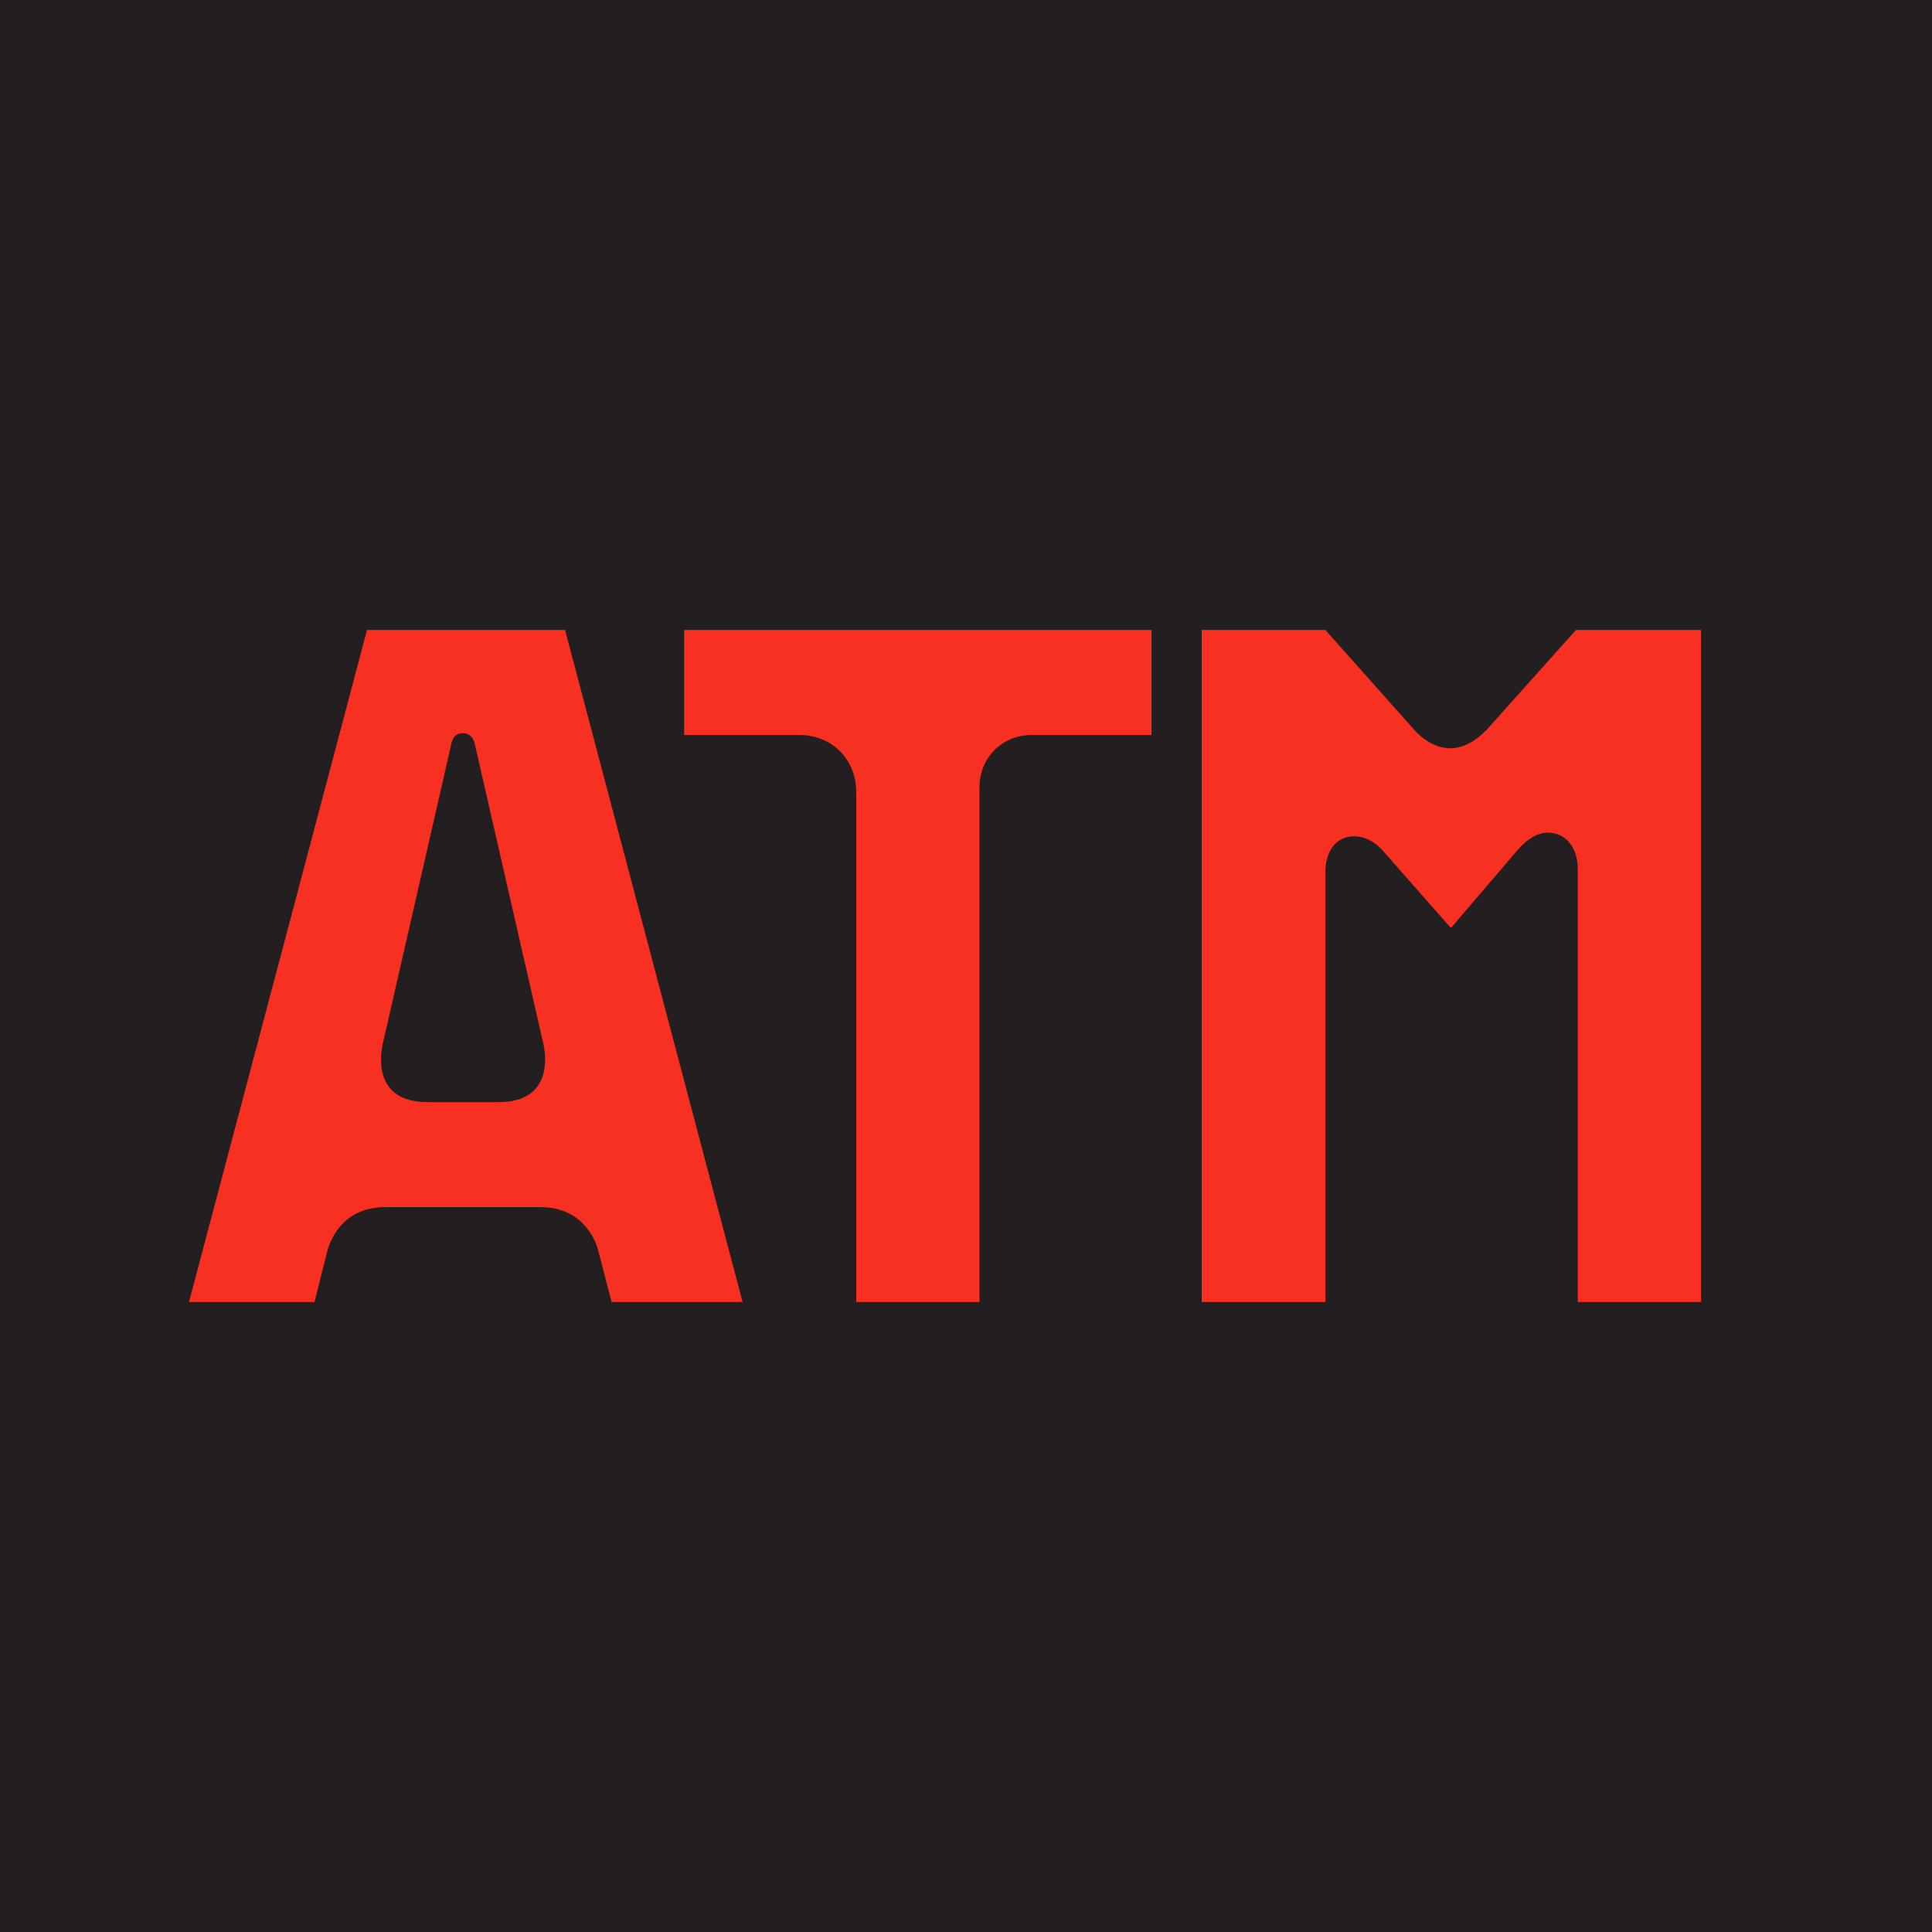
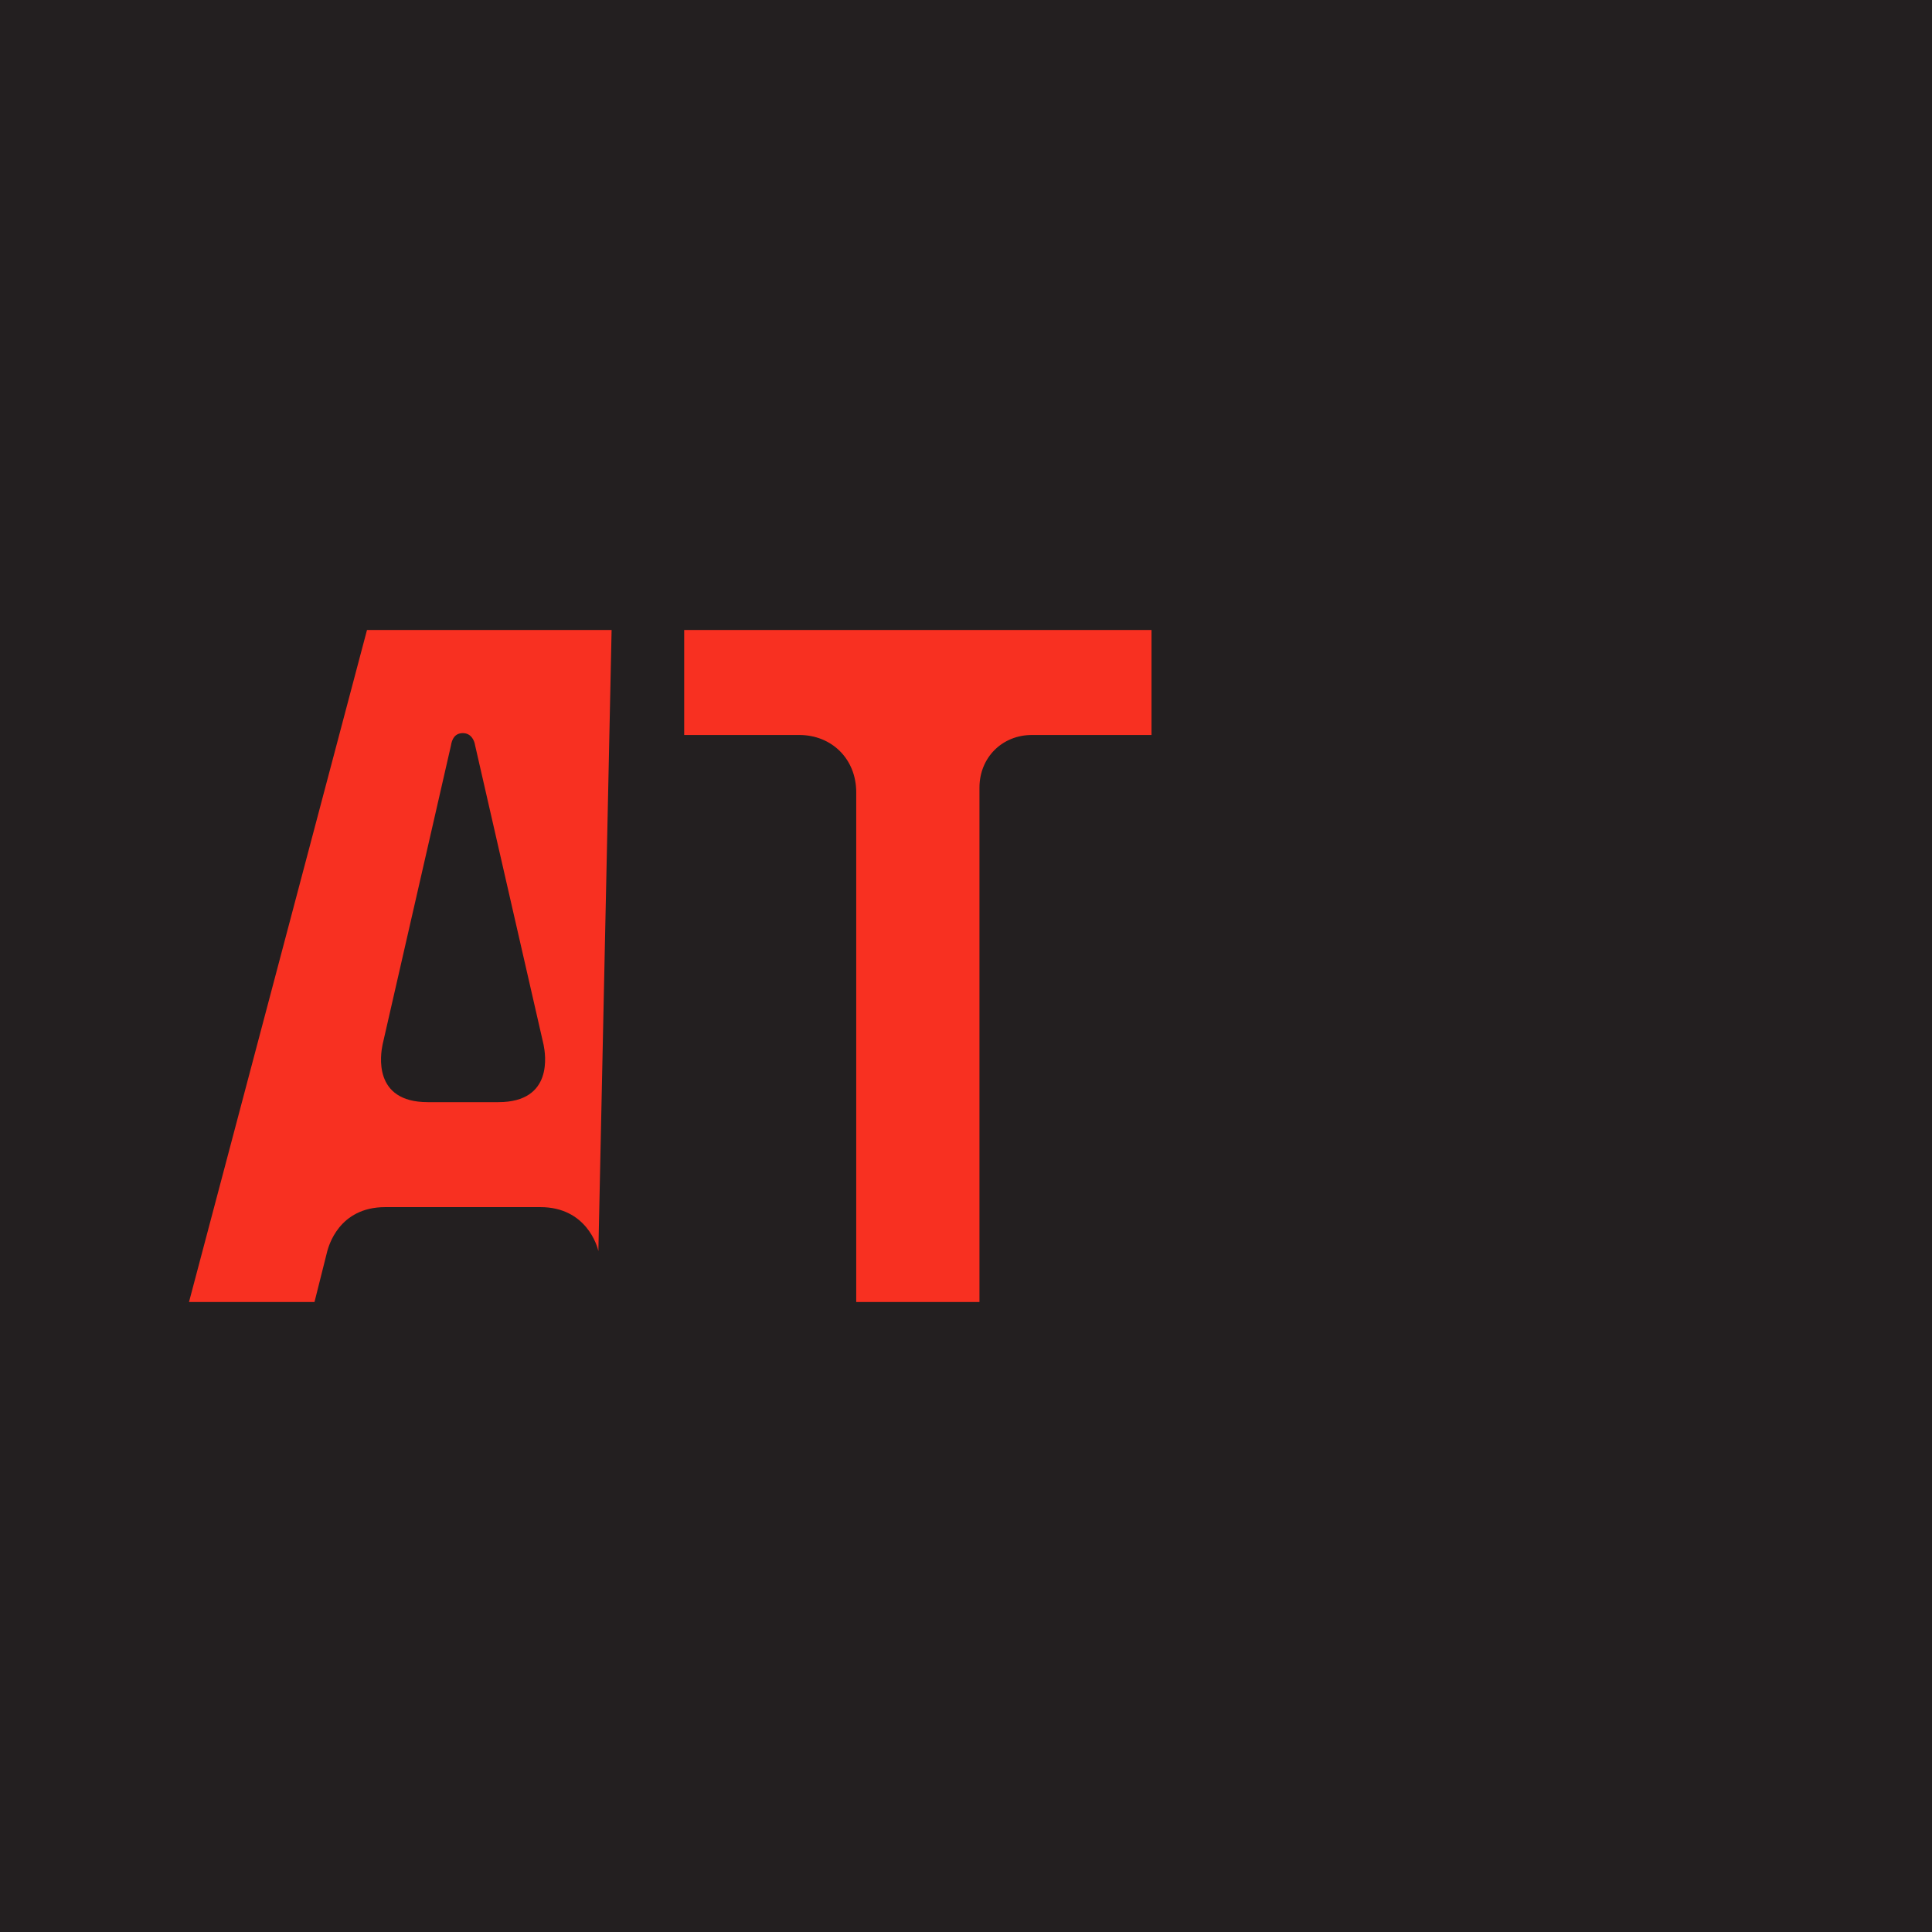
<svg xmlns="http://www.w3.org/2000/svg" width="92" height="92" viewBox="0 0 92 92" fill="none">
  <rect width="92" height="92" fill="#231F20" />
-   <path d="M9 62L17.476 30H26.908L35.362 62H29.124L28.494 59.577C28.451 59.359 27.929 57.482 25.734 57.482H18.345C16.128 57.482 15.65 59.359 15.585 59.577L14.976 62H9ZM18.215 49.754C18.128 50.191 17.736 52.483 20.366 52.483H23.735C26.364 52.483 25.973 50.191 25.886 49.754L22.626 35.501C22.583 35.217 22.409 34.911 22.04 34.911C21.648 34.911 21.518 35.217 21.474 35.501L18.215 49.754Z" fill="#F83021" />
+   <path d="M9 62L17.476 30H26.908H29.124L28.494 59.577C28.451 59.359 27.929 57.482 25.734 57.482H18.345C16.128 57.482 15.65 59.359 15.585 59.577L14.976 62H9ZM18.215 49.754C18.128 50.191 17.736 52.483 20.366 52.483H23.735C26.364 52.483 25.973 50.191 25.886 49.754L22.626 35.501C22.583 35.217 22.409 34.911 22.04 34.911C21.648 34.911 21.518 35.217 21.474 35.501L18.215 49.754Z" fill="#F83021" />
  <path d="M40.773 37.727C40.773 36.156 39.621 34.999 38.056 34.999H32.58V30H54.834V34.999H49.14C47.727 34.999 46.641 36.068 46.641 37.509V62H40.773V37.727Z" fill="#F83021" />
-   <path d="M57.225 62V30H63.114L67.33 34.737C67.874 35.348 68.504 35.632 69.069 35.632C69.656 35.632 70.264 35.304 70.807 34.737L75.045 30H81V62H75.132V41.394C75.132 40.281 74.502 39.648 73.698 39.648C73.263 39.648 72.763 39.91 72.285 40.456L69.112 44.166H69.069L65.918 40.587C65.461 40.041 64.94 39.823 64.483 39.823C63.723 39.823 63.114 40.412 63.114 41.525V62H57.225Z" fill="#F83021" />
</svg>